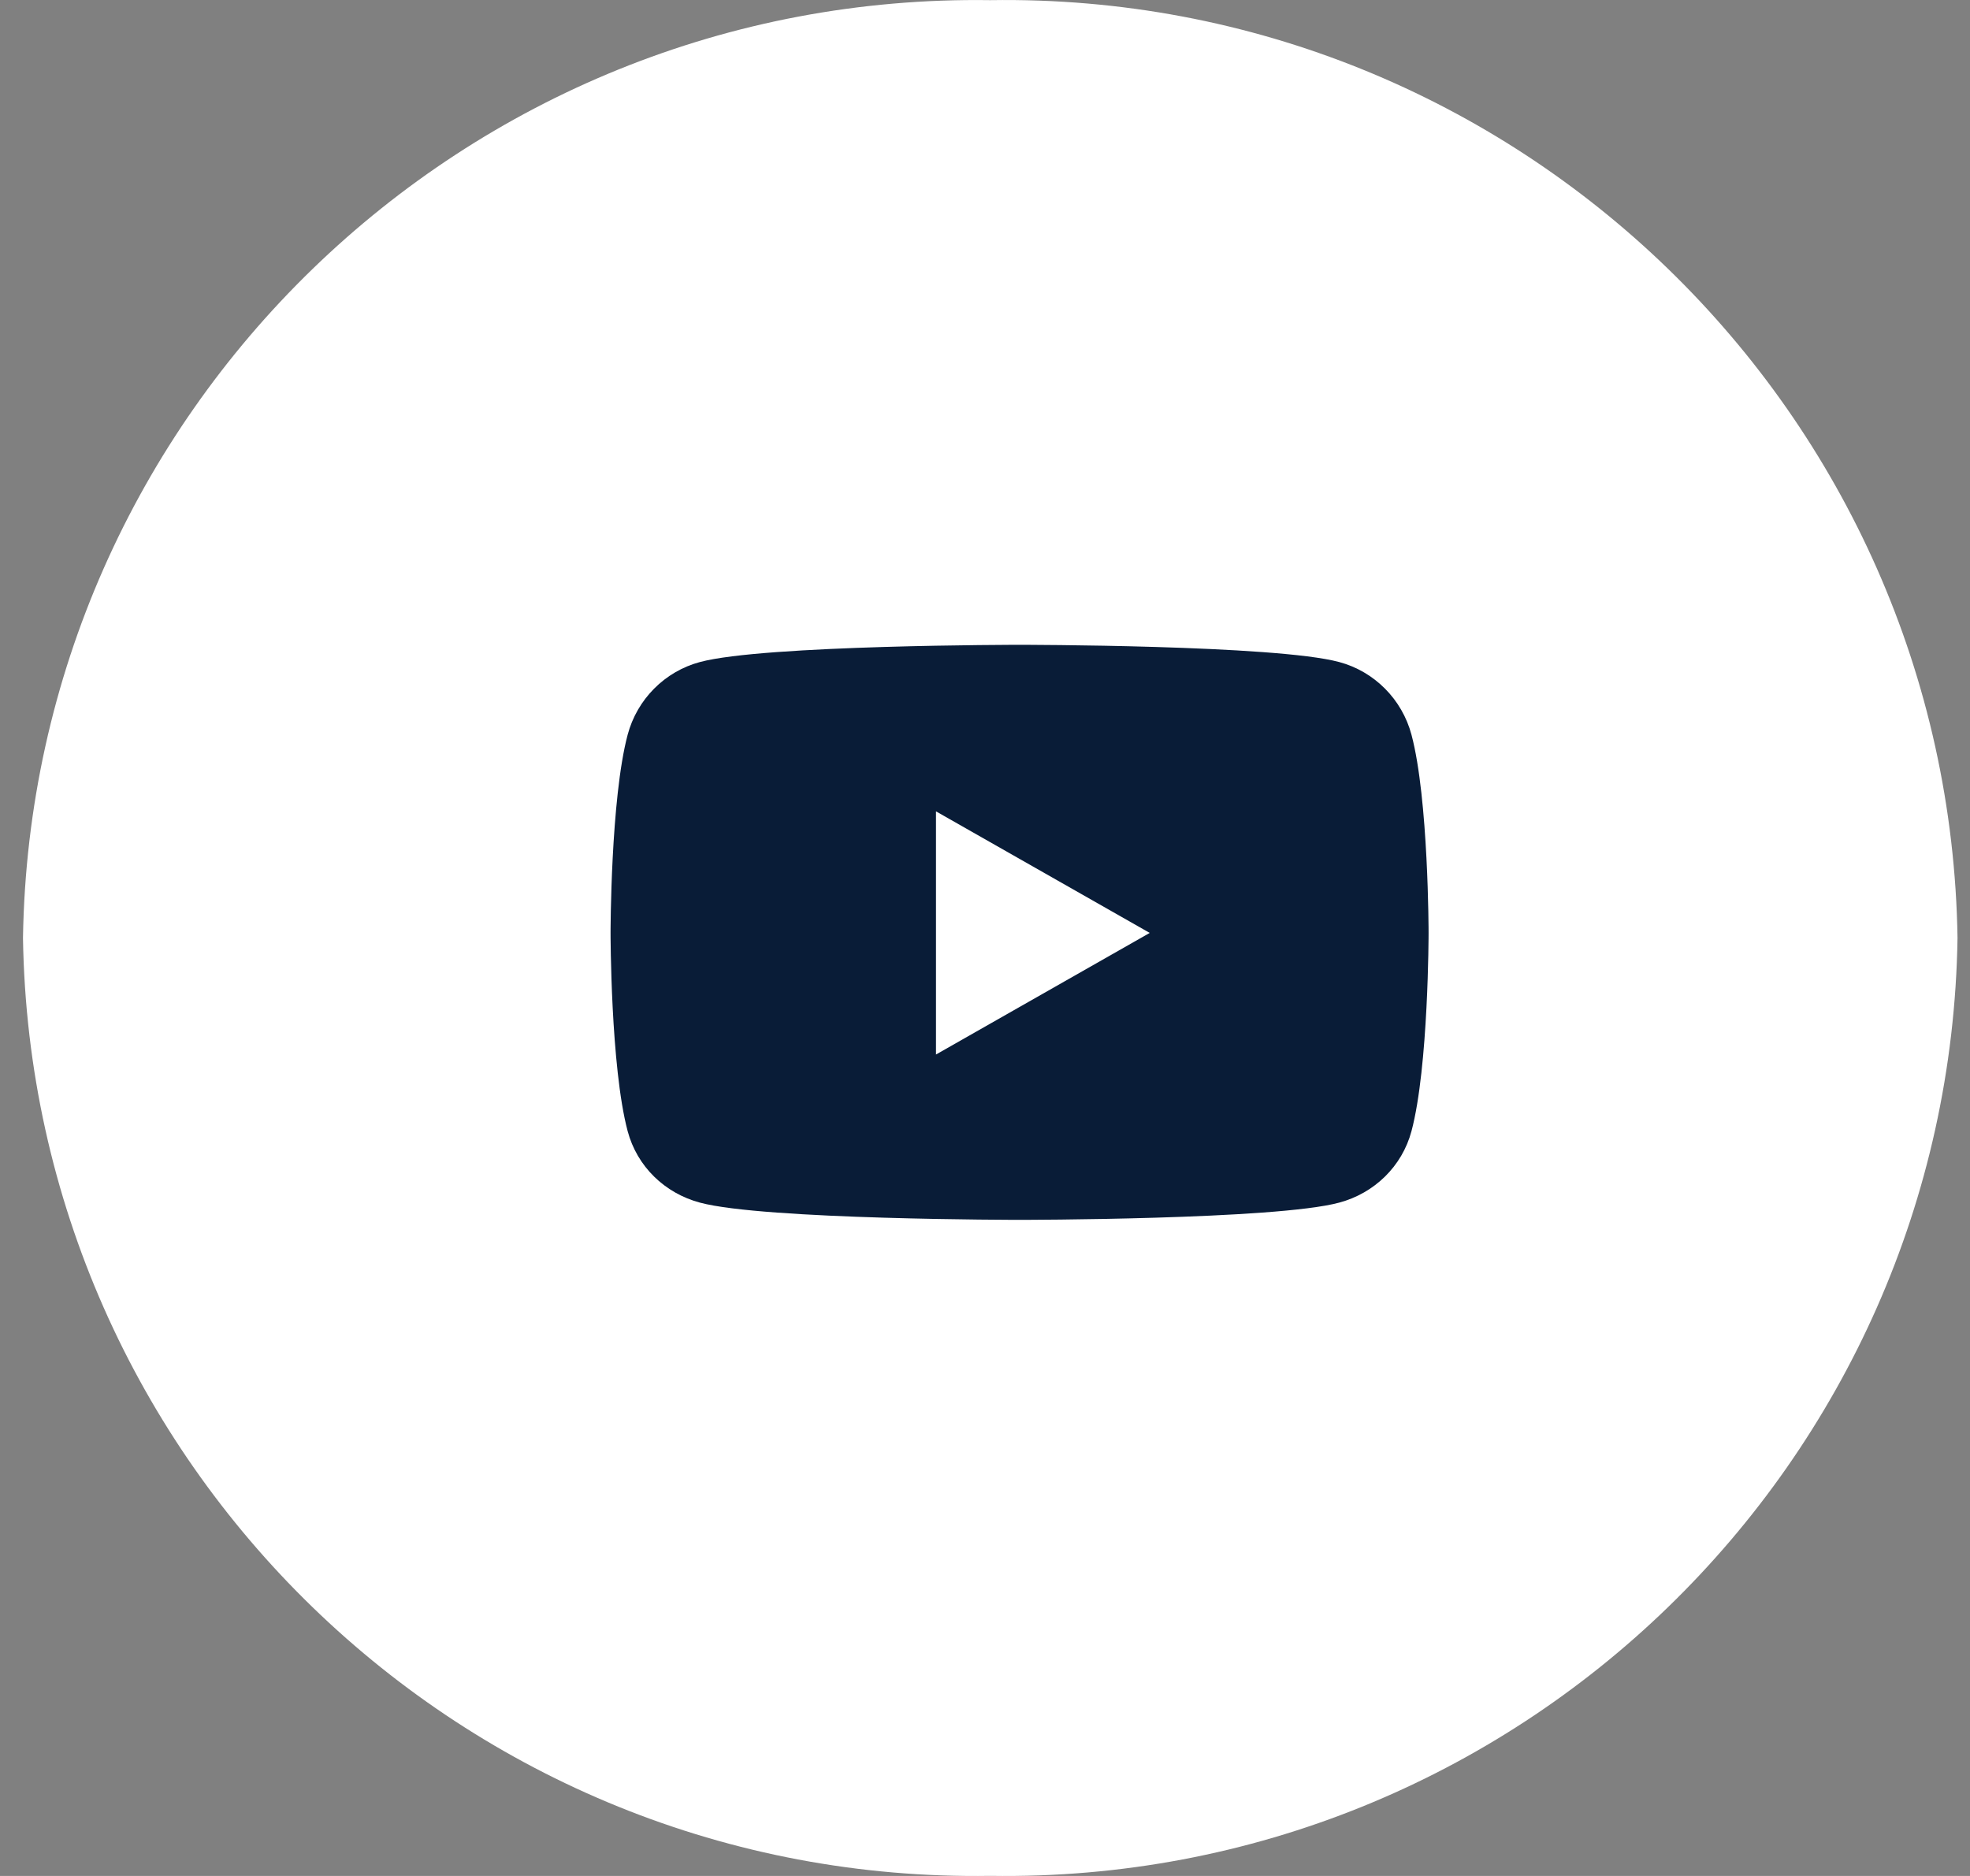
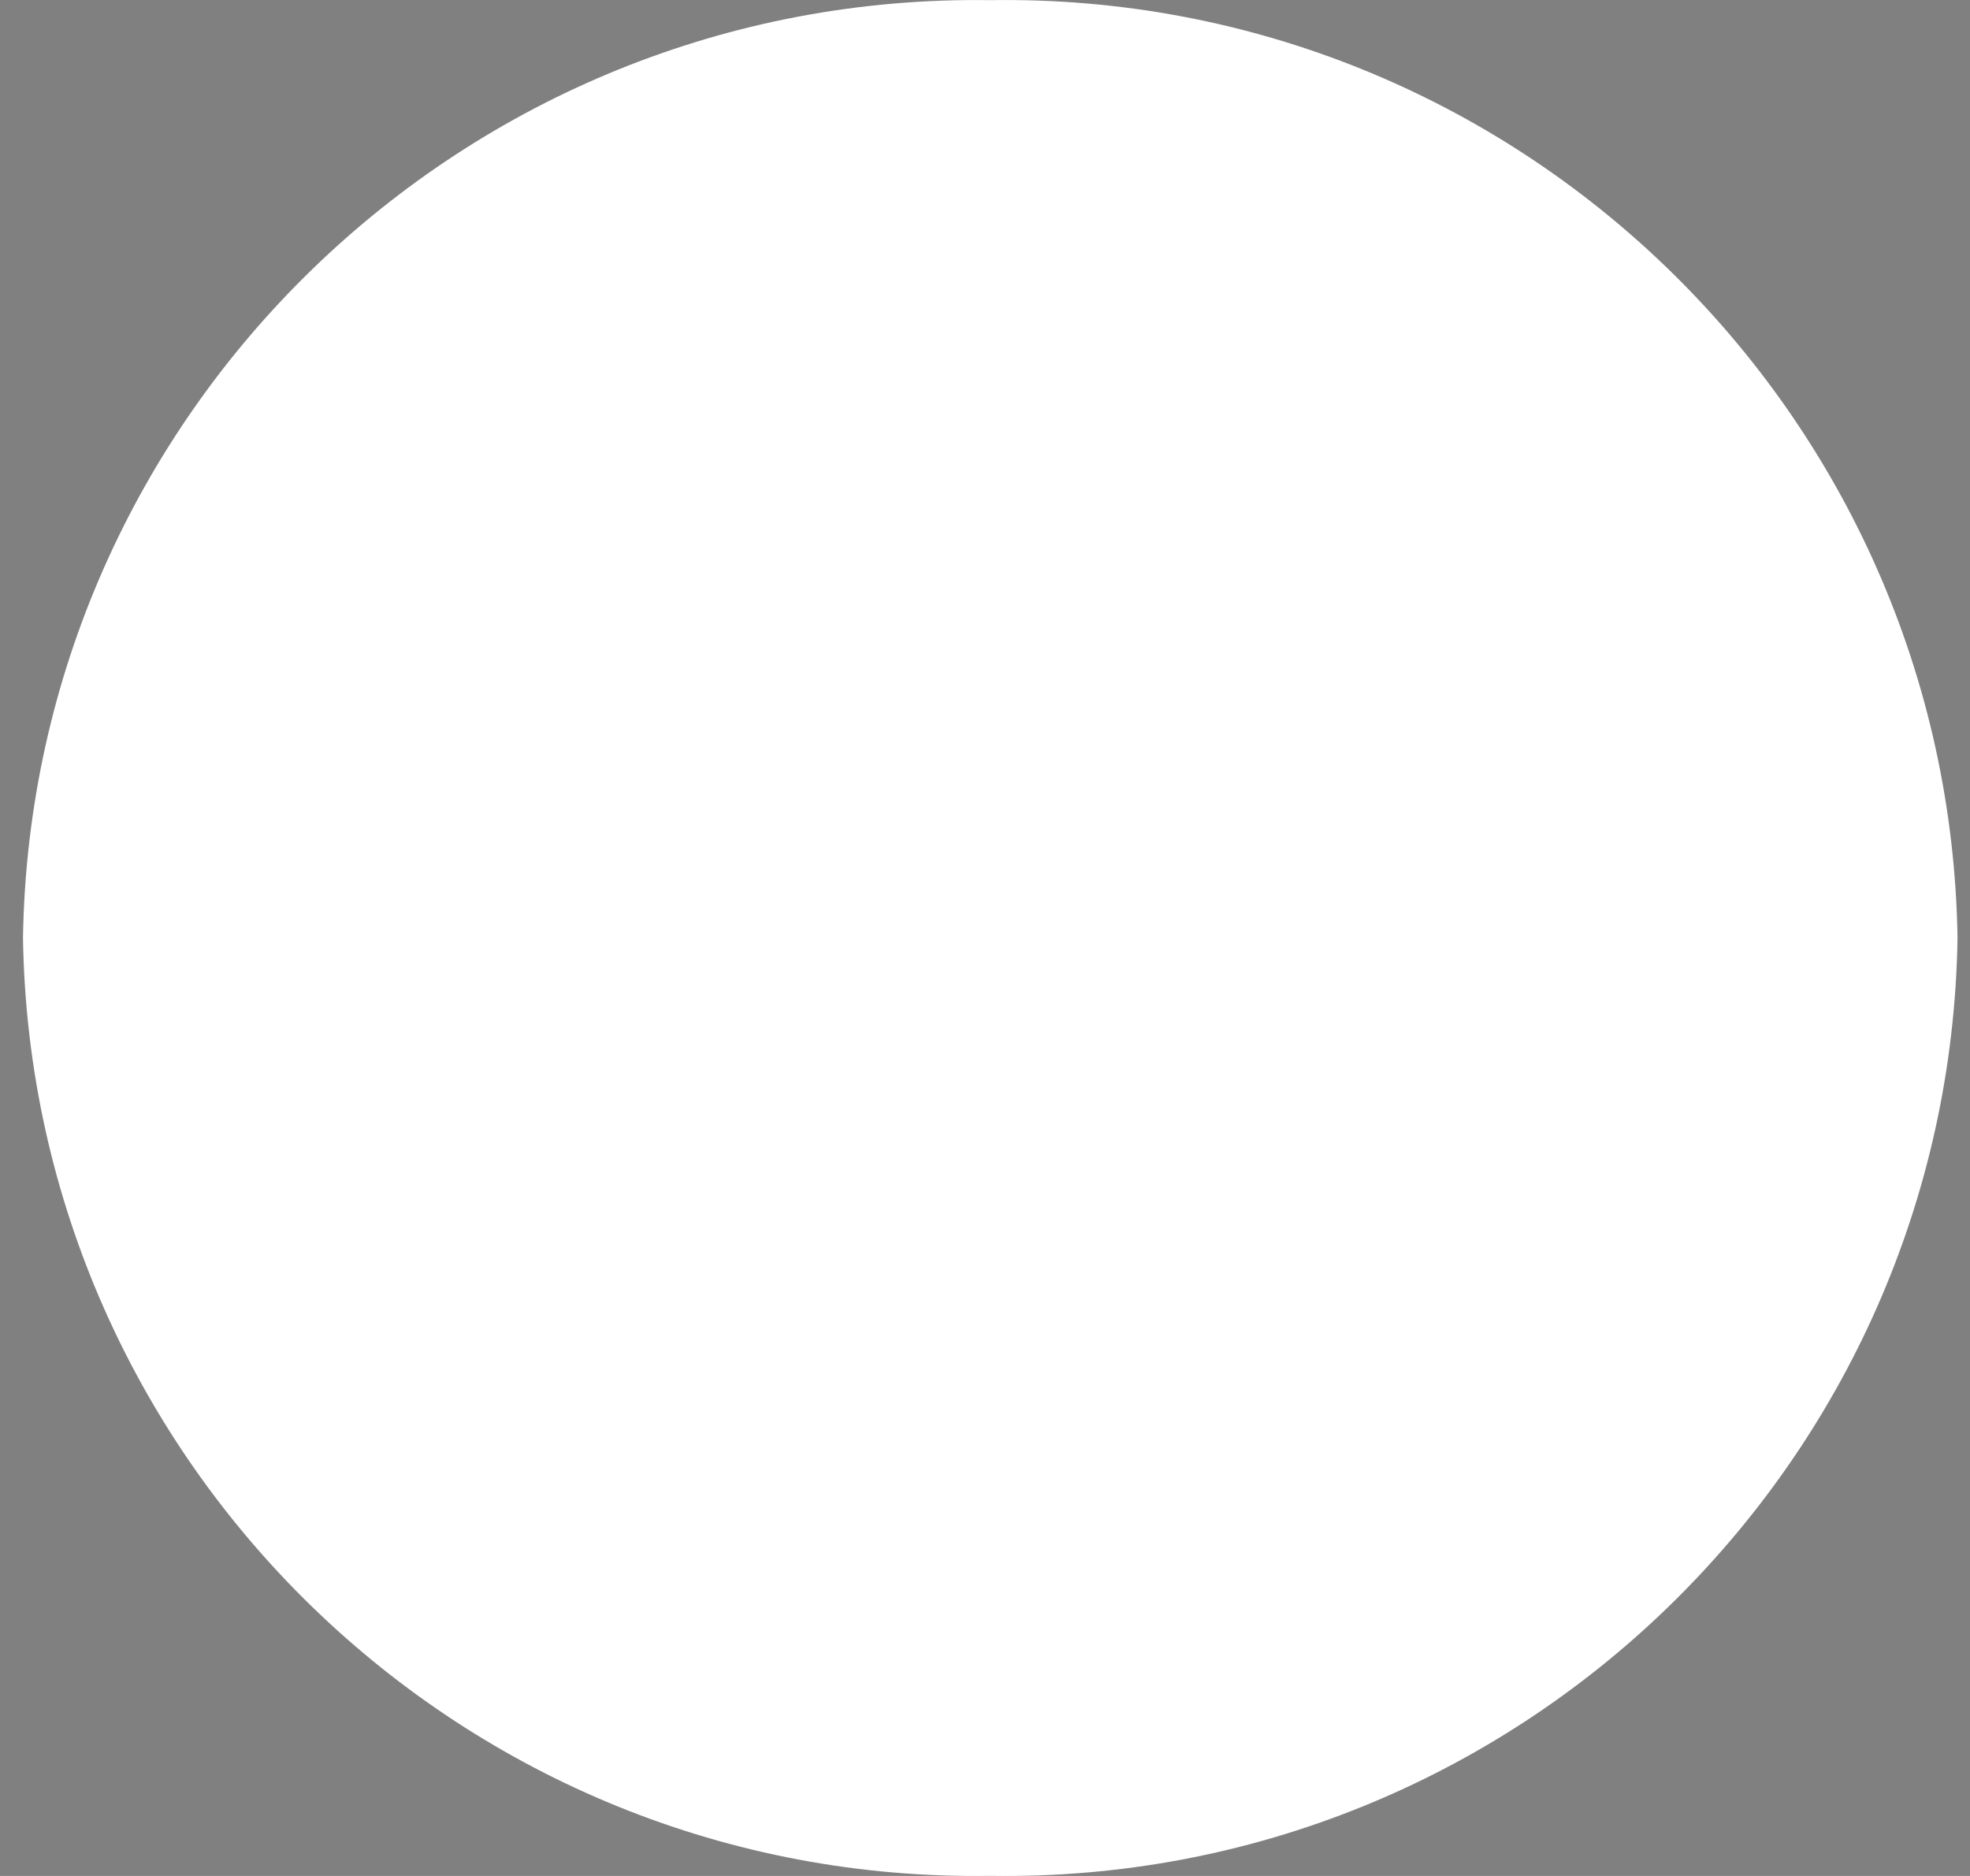
<svg xmlns="http://www.w3.org/2000/svg" width="42" height="40" viewBox="0 0 42 40" fill="none">
  <rect x="0" y="0" width="42" height="40" fill="#808080" stroke="none" />
  <path d="M21.112 0.003C32.323 -0.172 41.56 8.789 41.734 20C41.56 31.211 32.323 40.172 21.112 39.998C9.901 40.172 0.665 31.211 0.49 20C0.665 8.789 9.901 -0.16 21.112 0.003Z" fill="white" />
  <g clip-path="url(#clip0_162_14766)">
-     <path d="M30.093 15.668C29.892 14.911 29.301 14.317 28.551 14.116C27.191 13.749 21.737 13.749 21.737 13.749C21.737 13.749 16.283 13.749 14.923 14.116C14.172 14.317 13.582 14.911 13.381 15.668C13.017 17.038 13.017 19.892 13.017 19.892C13.017 19.892 13.017 22.747 13.381 24.117C13.582 24.873 14.172 25.442 14.923 25.643C16.283 26.01 21.737 26.01 21.737 26.01C21.737 26.01 27.191 26.01 28.551 25.643C29.301 25.442 29.892 24.87 30.093 24.117C30.457 22.747 30.457 19.892 30.457 19.892C30.457 19.892 30.457 17.038 30.093 15.668ZM19.955 22.485V17.3L24.512 19.892L19.955 22.485Z" fill="#091C37" />
-   </g>
+     </g>
  <defs>
    <clipPath id="clip0_162_14766">
      <rect width="17.498" height="12.261" fill="white" transform="translate(12.988 13.748)" />
    </clipPath>
  </defs>
</svg>